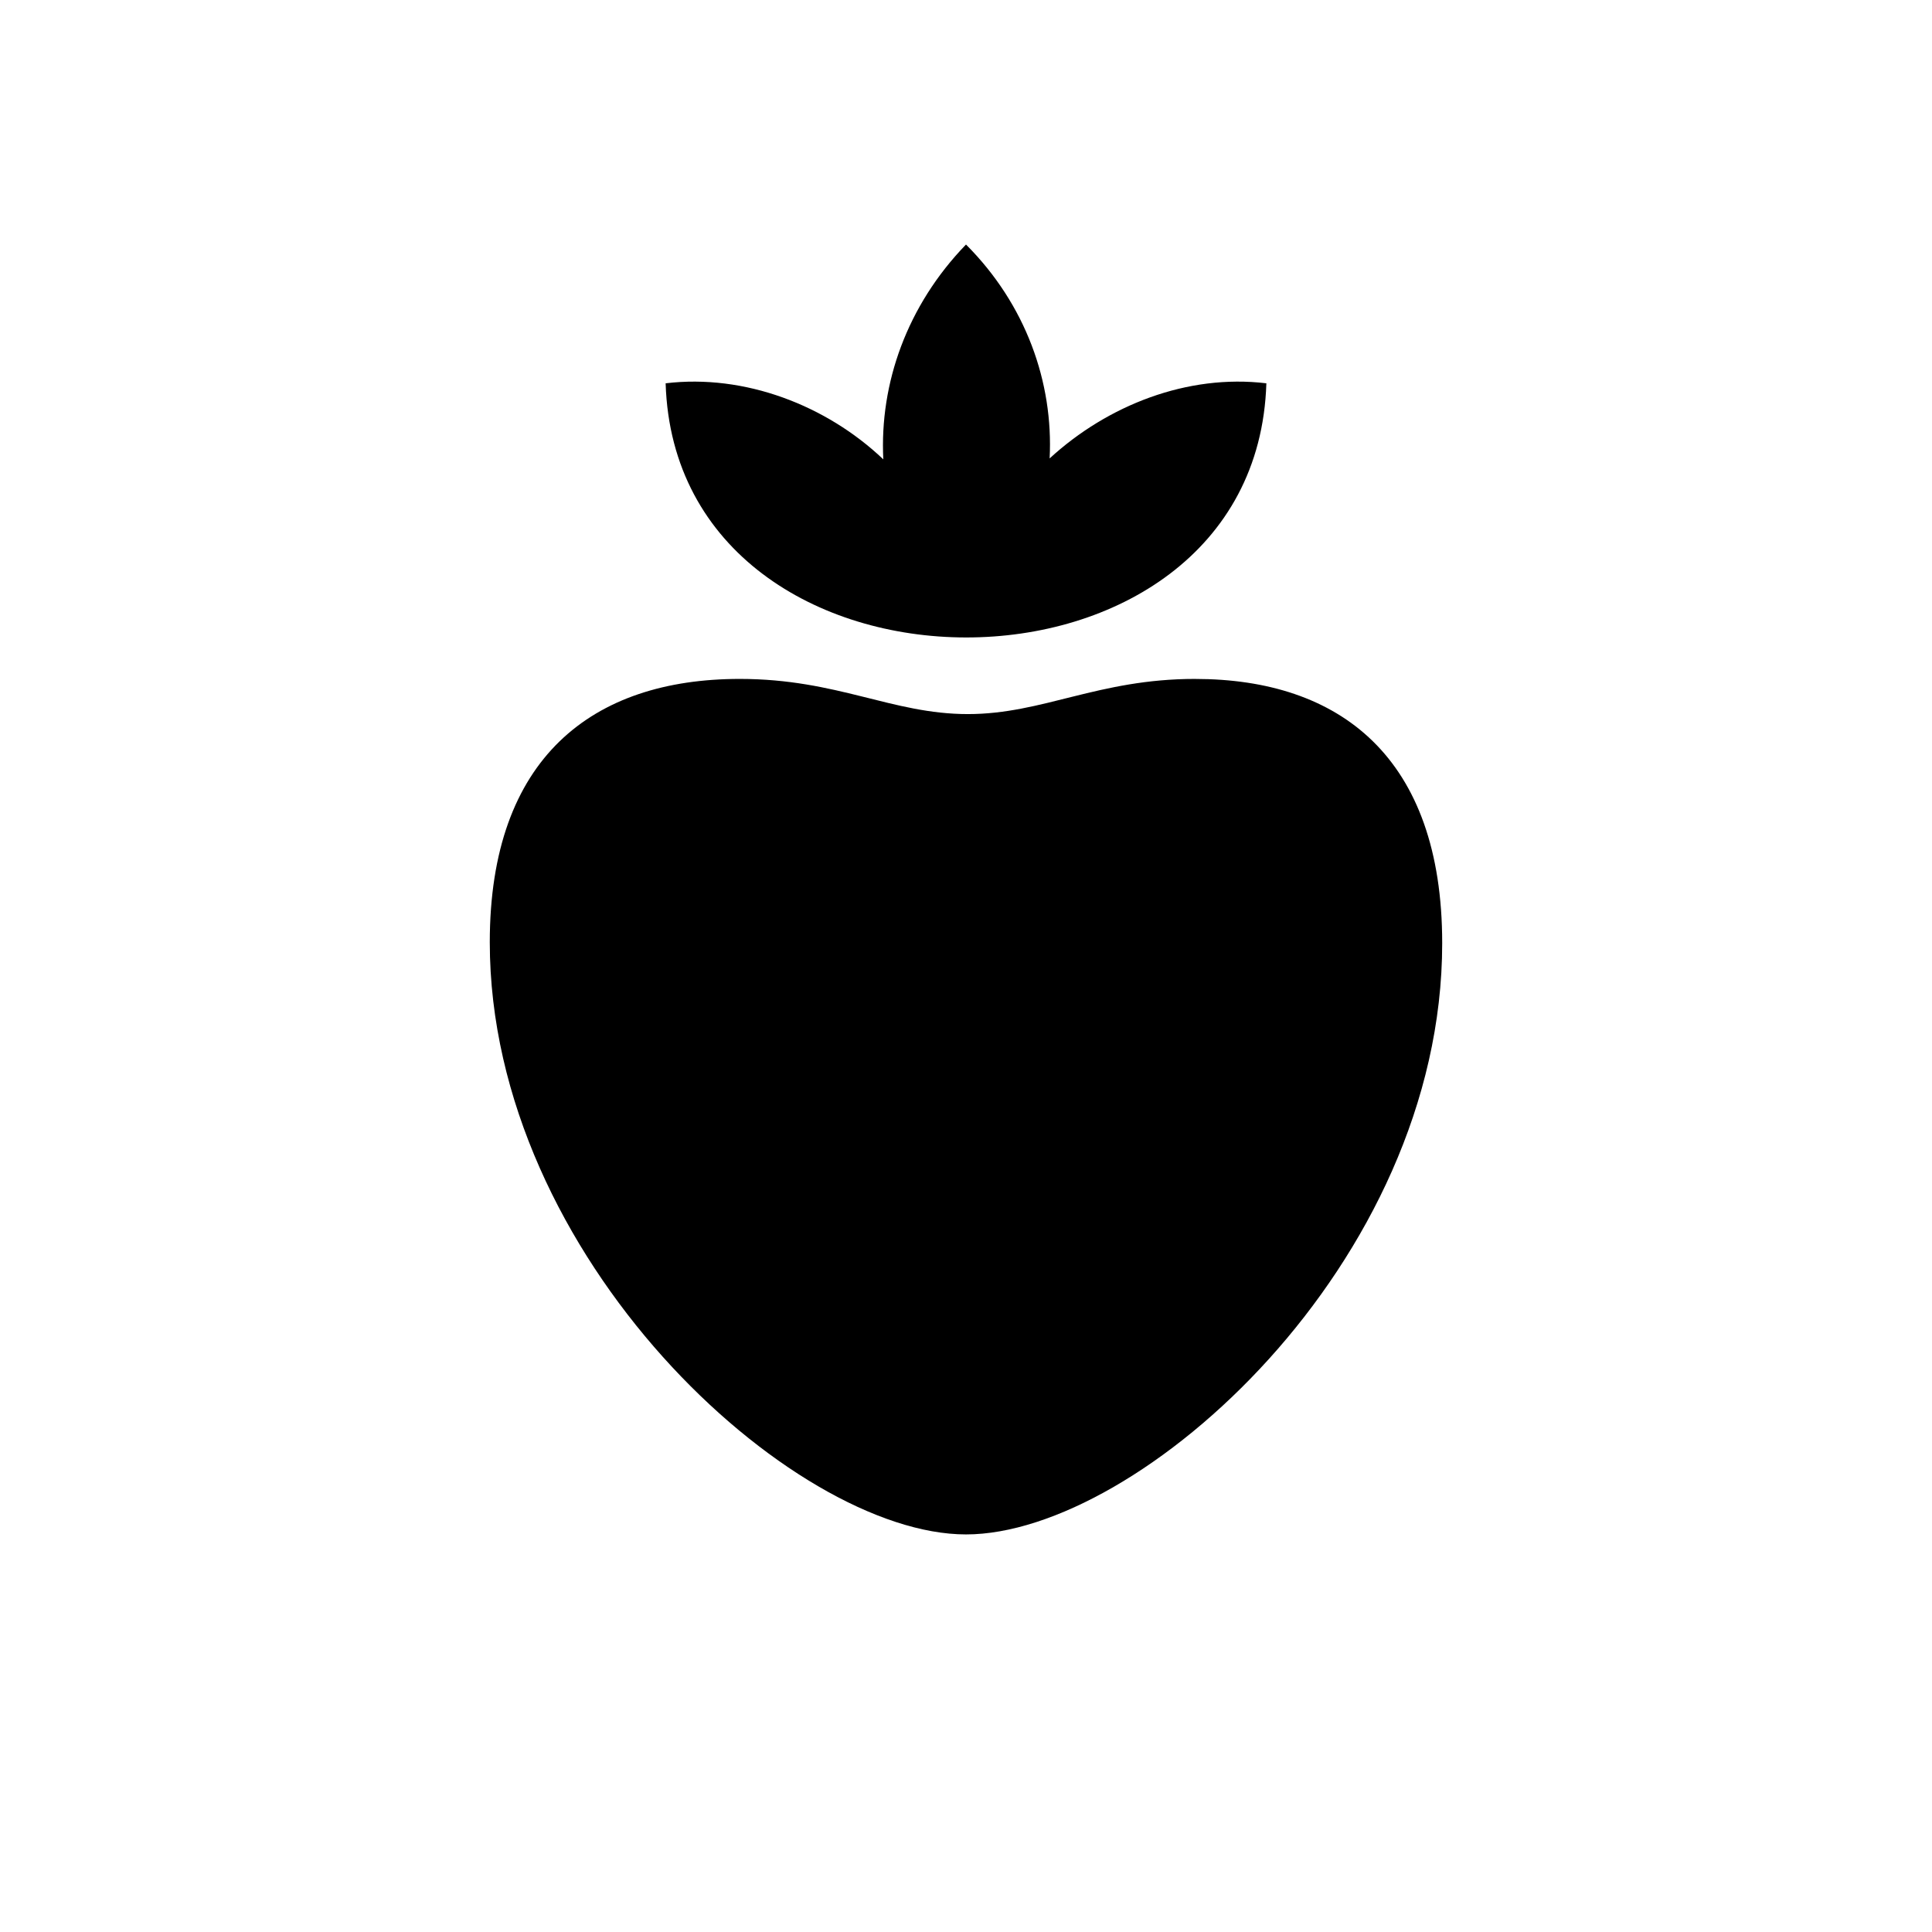
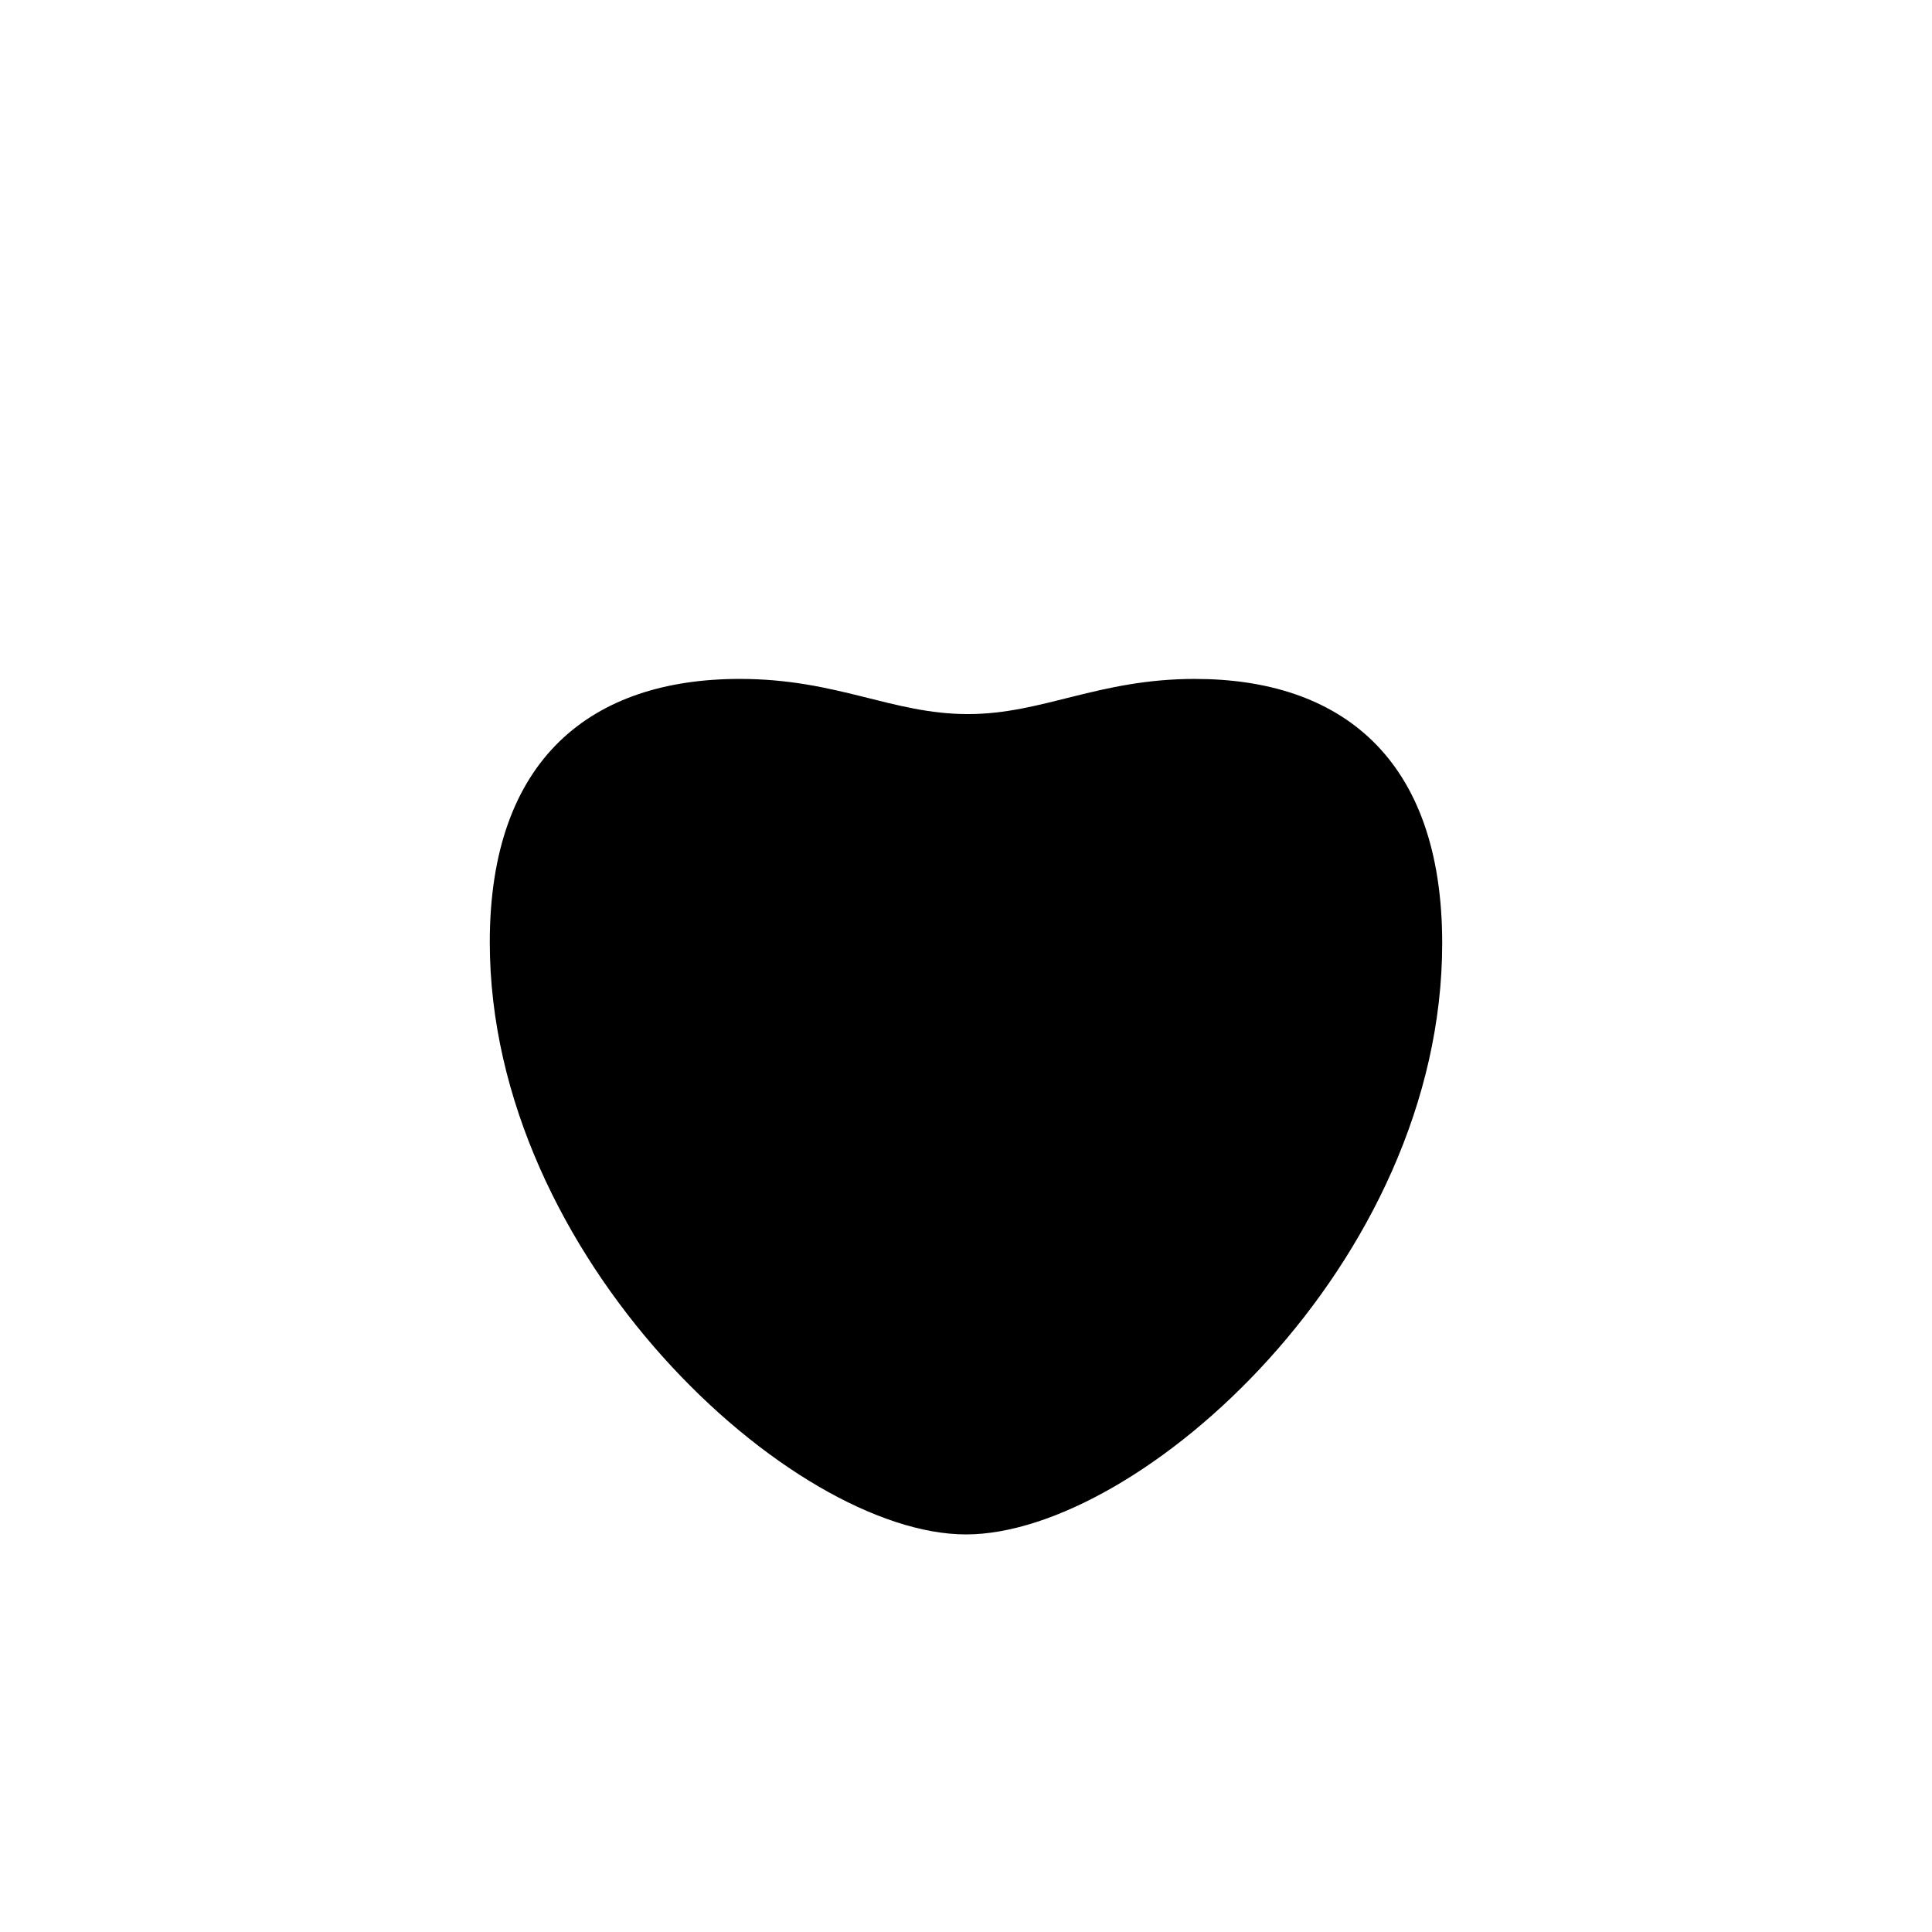
<svg xmlns="http://www.w3.org/2000/svg" fill="#000000" width="800px" height="800px" version="1.1" viewBox="144 144 512 512">
-   <path d="m320.4 245.58c2.769 89.68 156.43 89.93 159.2 0-20.906-2.519-42.066 5.793-57.434 19.902 1.008-20.152-6.297-40.809-22.168-56.68-15.617 16.121-22.922 36.777-21.914 56.93-15.113-14.359-36.777-22.672-57.688-20.152zm140.31 78.34c-25.695 0-40.305 9.32-60.207 9.32-20.152 0-34.512-9.32-60.457-9.32-39.047 0-66.25 20.906-66.25 69.777 0 83.633 80.105 156.94 126.2 156.94 45.848 0 126.2-71.793 126.2-156.68 0-49.375-27.207-70.031-65.496-70.031z" />
+   <path d="m320.4 245.58zm140.31 78.34c-25.695 0-40.305 9.32-60.207 9.32-20.152 0-34.512-9.32-60.457-9.32-39.047 0-66.25 20.906-66.25 69.777 0 83.633 80.105 156.94 126.2 156.94 45.848 0 126.2-71.793 126.2-156.68 0-49.375-27.207-70.031-65.496-70.031z" />
</svg>